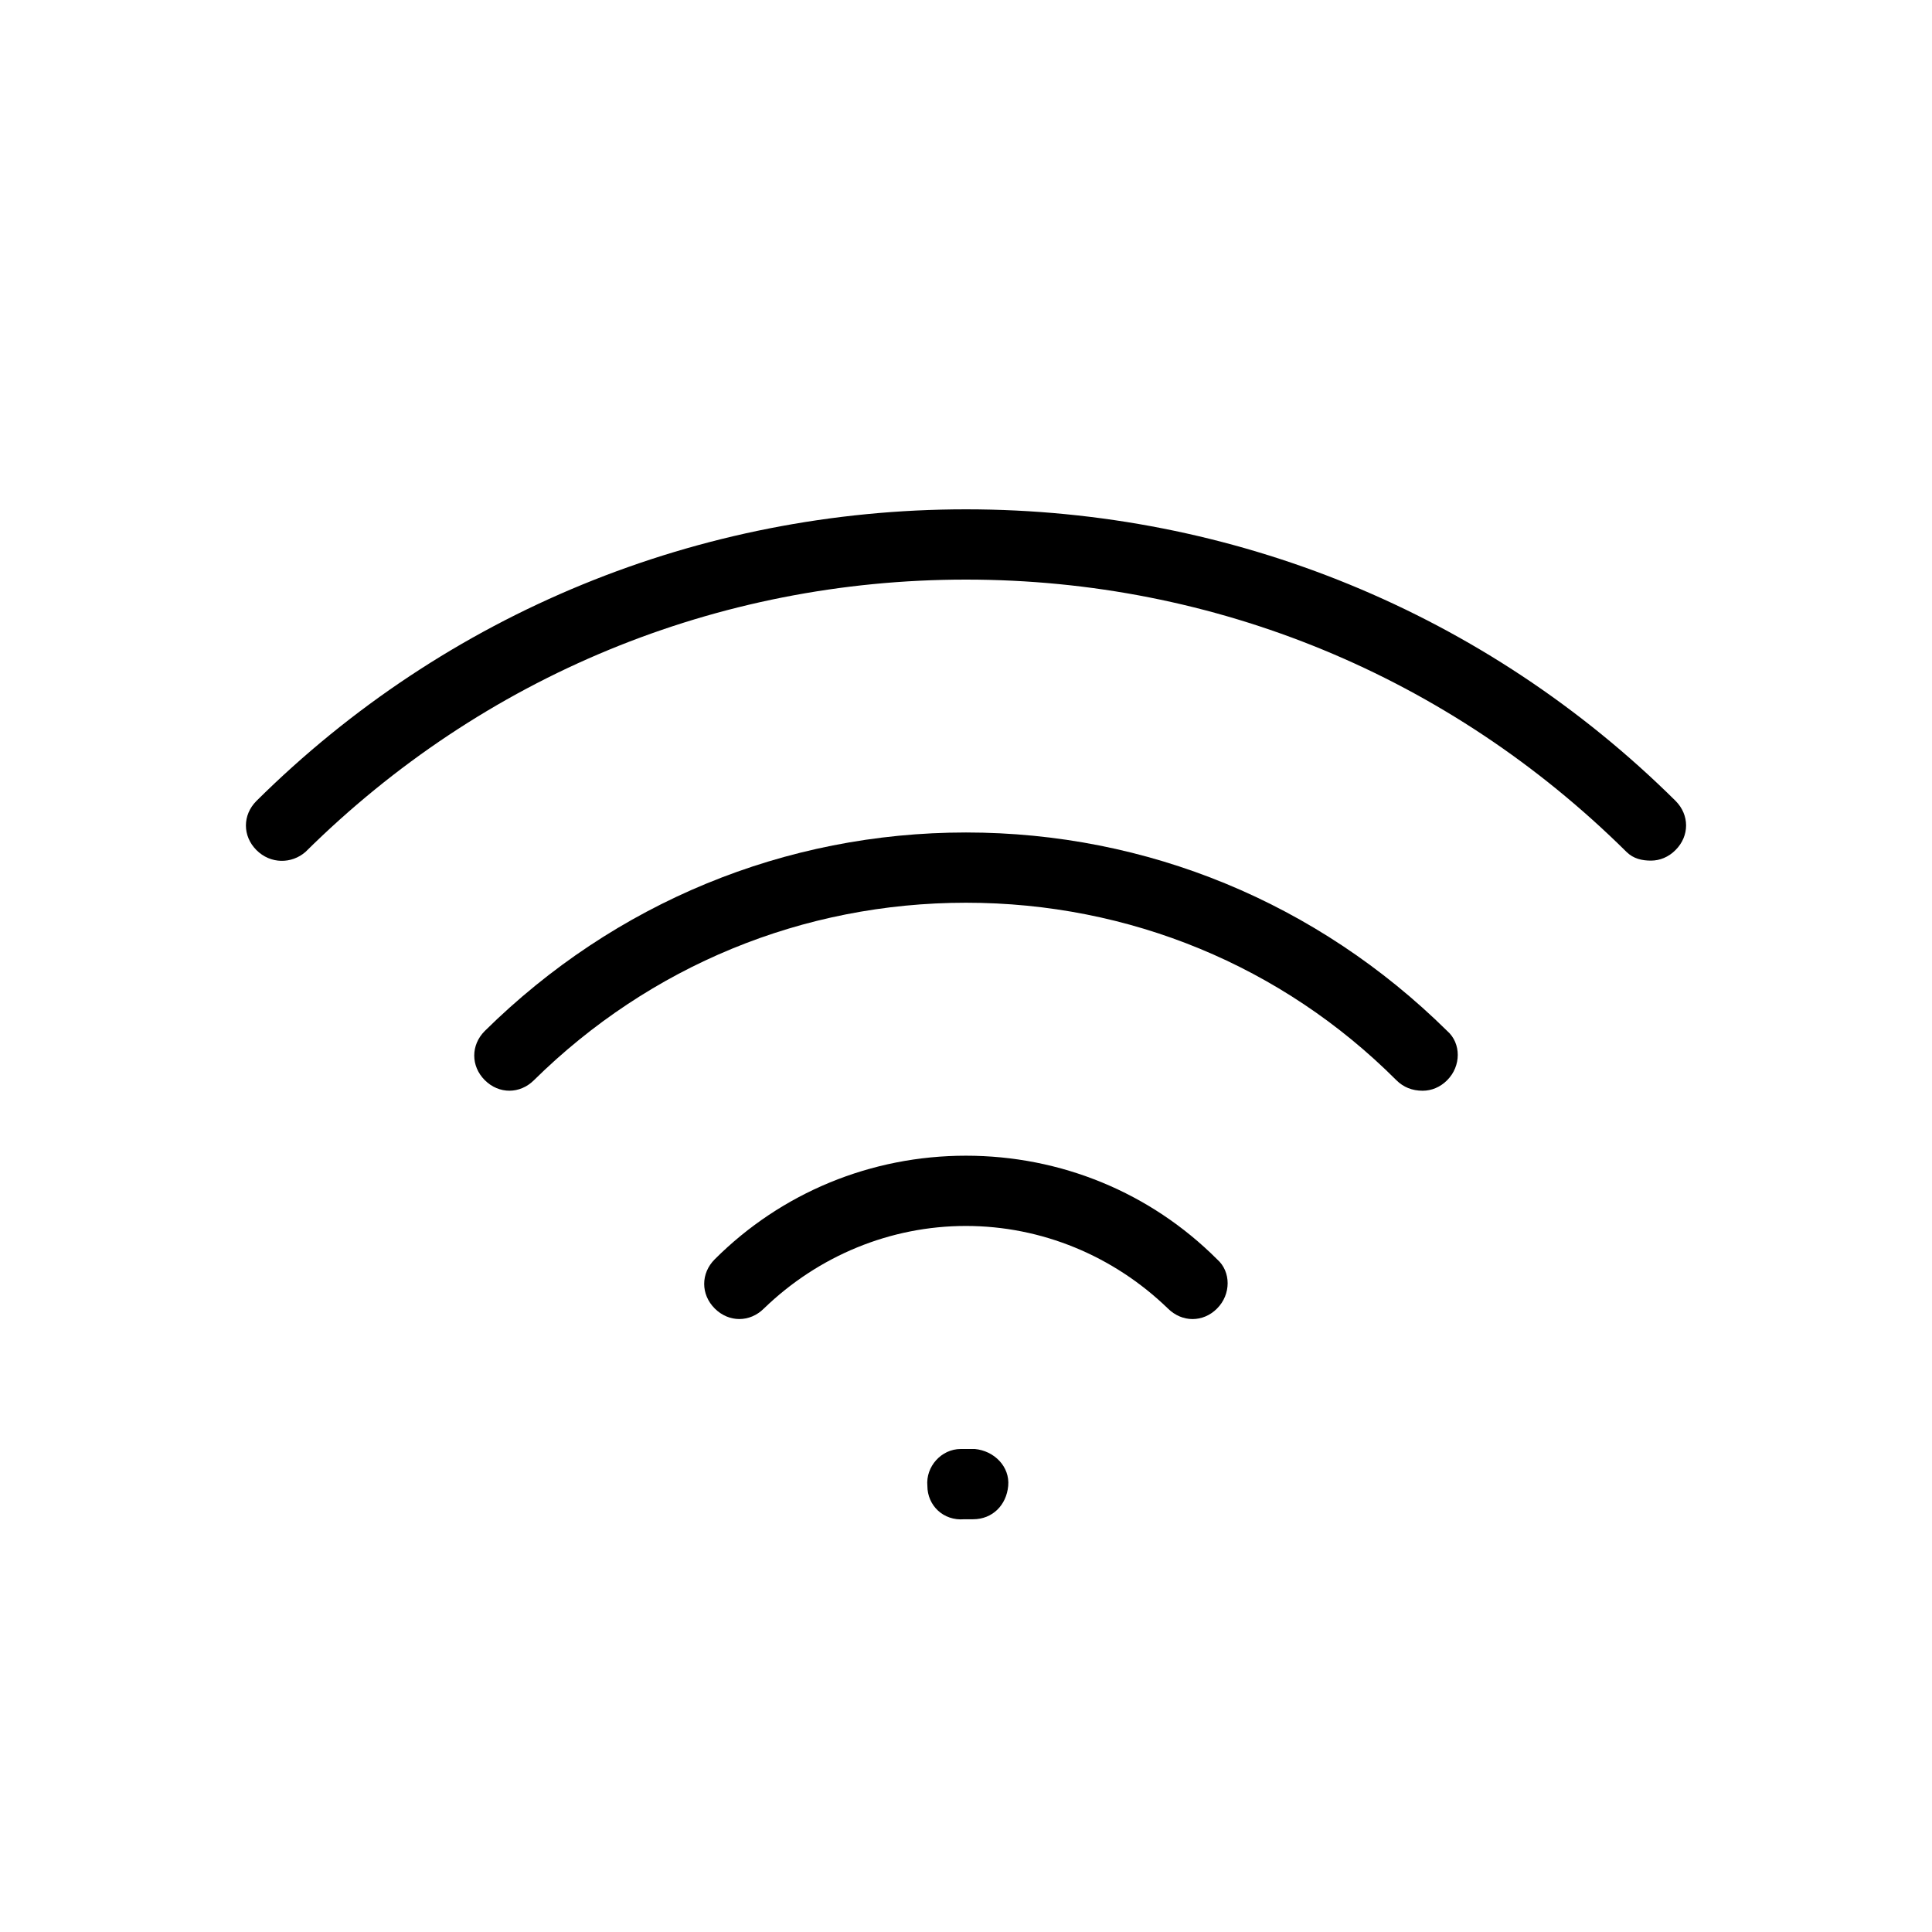
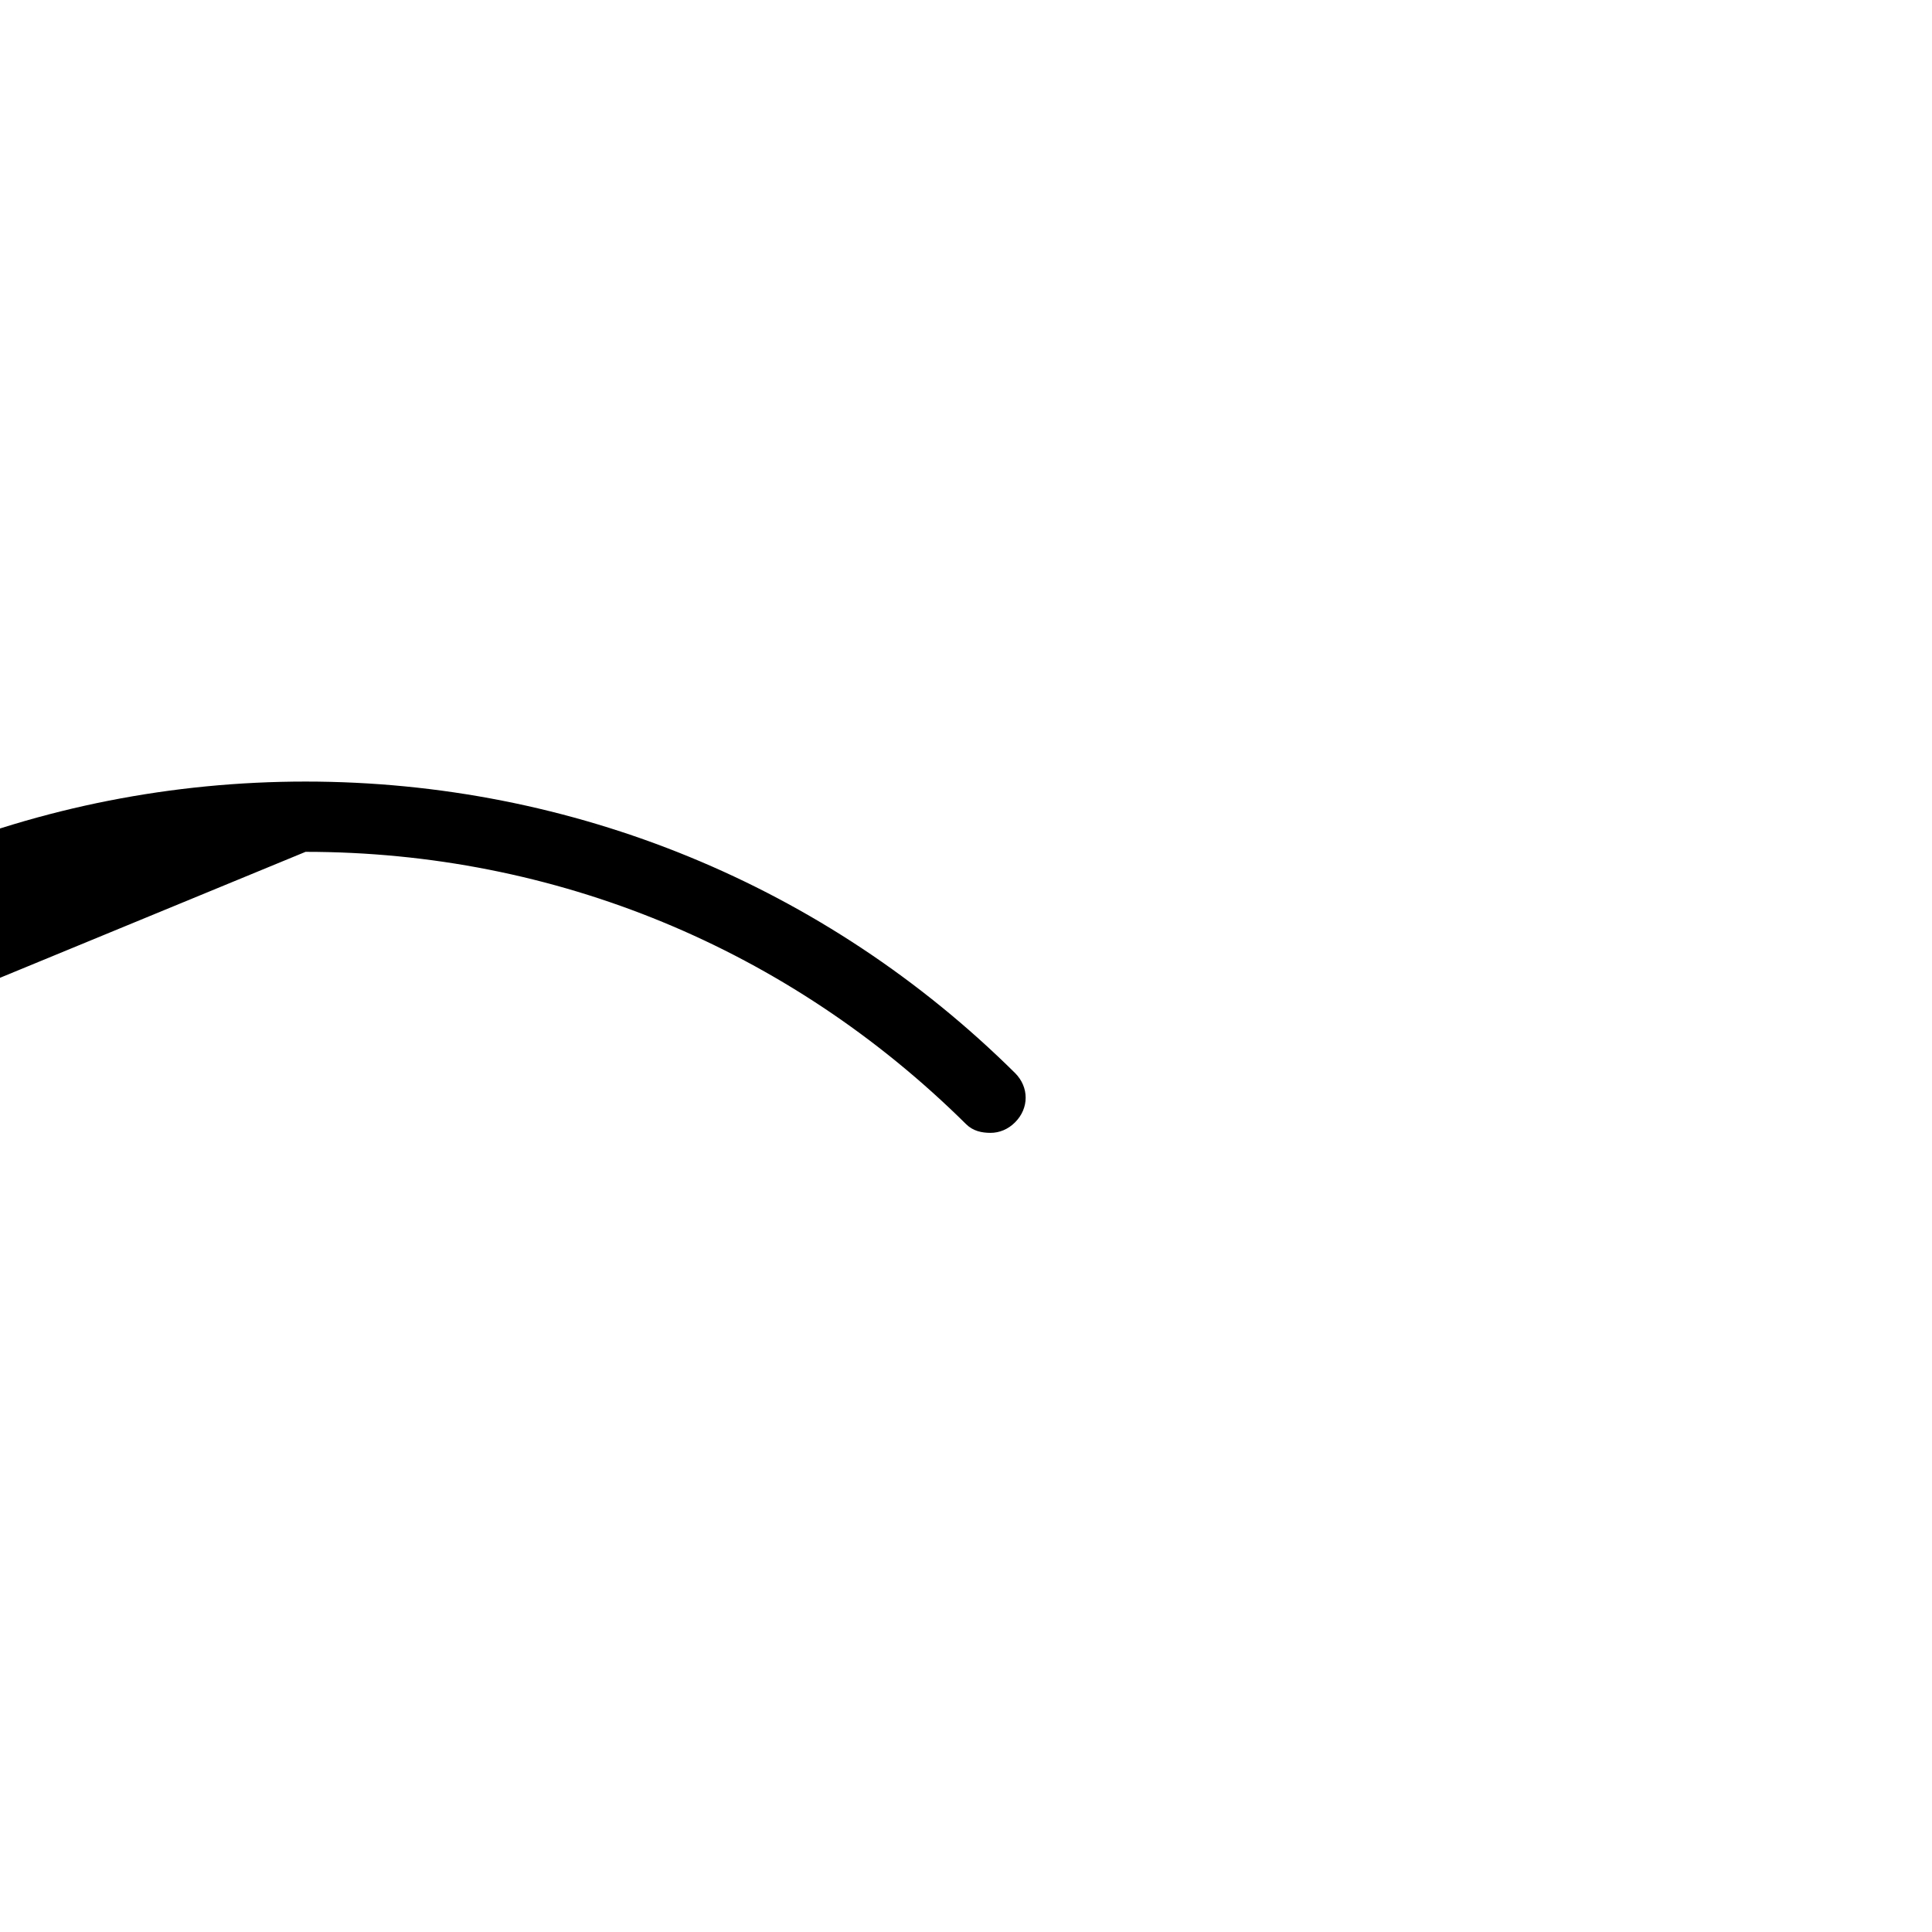
<svg xmlns="http://www.w3.org/2000/svg" xmlns:ns1="http://sodipodi.sourceforge.net/DTD/sodipodi-0.dtd" xmlns:ns2="http://www.inkscape.org/namespaces/inkscape" version="1.1" viewBox="-5 -10 110 110" id="svg5" ns1:docname="wifi.svg" width="110" height="110" ns2:version="1.3.2 (091e20e, 2023-11-25)">
  <defs id="defs5" />
  <ns1:namedview id="namedview5" pagecolor="#ffffff" bordercolor="#000000" borderopacity="0.25" ns2:showpageshadow="2" ns2:pageopacity="0.0" ns2:pagecheckerboard="0" ns2:deskcolor="#d1d1d1" ns2:zoom="1.7481481" ns2:cx="54.915254" ns2:cy="67.5" ns2:window-width="1440" ns2:window-height="449" ns2:window-x="0" ns2:window-y="25" ns2:window-maximized="0" ns2:current-layer="svg5" />
-   <path d="M 12.398,38.5 C 22.5,28.5 35.8,23 50,23 c 14.2,0 27.5,5.5 37.602,15.5 0.398,0.398 0.898,0.5 1.398,0.5 0.5,0 1,-0.199 1.398,-0.602 0.801,-0.801 0.801,-2 0,-2.801 -10.797,-10.699 -25.199,-16.598 -40.398,-16.598 -15.199,0 -29.602,5.898 -40.398,16.602 -0.801,0.801 -0.801,2 0,2.801 0.797,0.797 2,0.797 2.797,0.098 z" id="path1" />
-   <path d="m 62.898,65.102 c 0.5,0 1,-0.199 1.398,-0.602 0.801,-0.801 0.801,-2.102 0,-2.801 -3.801,-3.801 -8.898,-5.898 -14.301,-5.898 -5.398,0 -10.5,2.102 -14.301,5.898 -0.801,0.801 -0.801,2 0,2.801 0.801,0.801 2,0.801 2.801,0 3.102,-3 7.199,-4.699 11.5,-4.699 4.301,0 8.398,1.699 11.5,4.699 0.402,0.398 0.902,0.602 1.402,0.602 z" id="path2" />
-   <path d="m 49.699,72.5 c -1.102,0 -2,1 -1.898,2.102 0,1.102 0.898,2 2.102,1.898 h 0.199 0.199 0.102 c 1.102,0 1.898,-0.801 2,-1.898 0.102,-1.102 -0.801,-2 -1.898,-2.102 h -0.805 z" id="path3" />
-   <path d="m 76,52.102 c 0.5,0 1,-0.199 1.398,-0.602 0.801,-0.801 0.801,-2.102 0,-2.801 -7.398,-7.301 -17.098,-11.301 -27.398,-11.301 -10.3,0 -20,4 -27.398,11.301 -0.801,0.801 -0.801,2 0,2.801 0.801,0.801 2,0.801 2.801,0 6.598,-6.5 15.297,-10.102 24.598,-10.102 9.301,0 18,3.602 24.5,10.102 0.398,0.398 0.898,0.602 1.5,0.602 z" id="path4" />
+   <path d="M 12.398,38.5 c 14.2,0 27.5,5.5 37.602,15.5 0.398,0.398 0.898,0.5 1.398,0.5 0.5,0 1,-0.199 1.398,-0.602 0.801,-0.801 0.801,-2 0,-2.801 -10.797,-10.699 -25.199,-16.598 -40.398,-16.598 -15.199,0 -29.602,5.898 -40.398,16.602 -0.801,0.801 -0.801,2 0,2.801 0.797,0.797 2,0.797 2.797,0.098 z" id="path1" />
</svg>